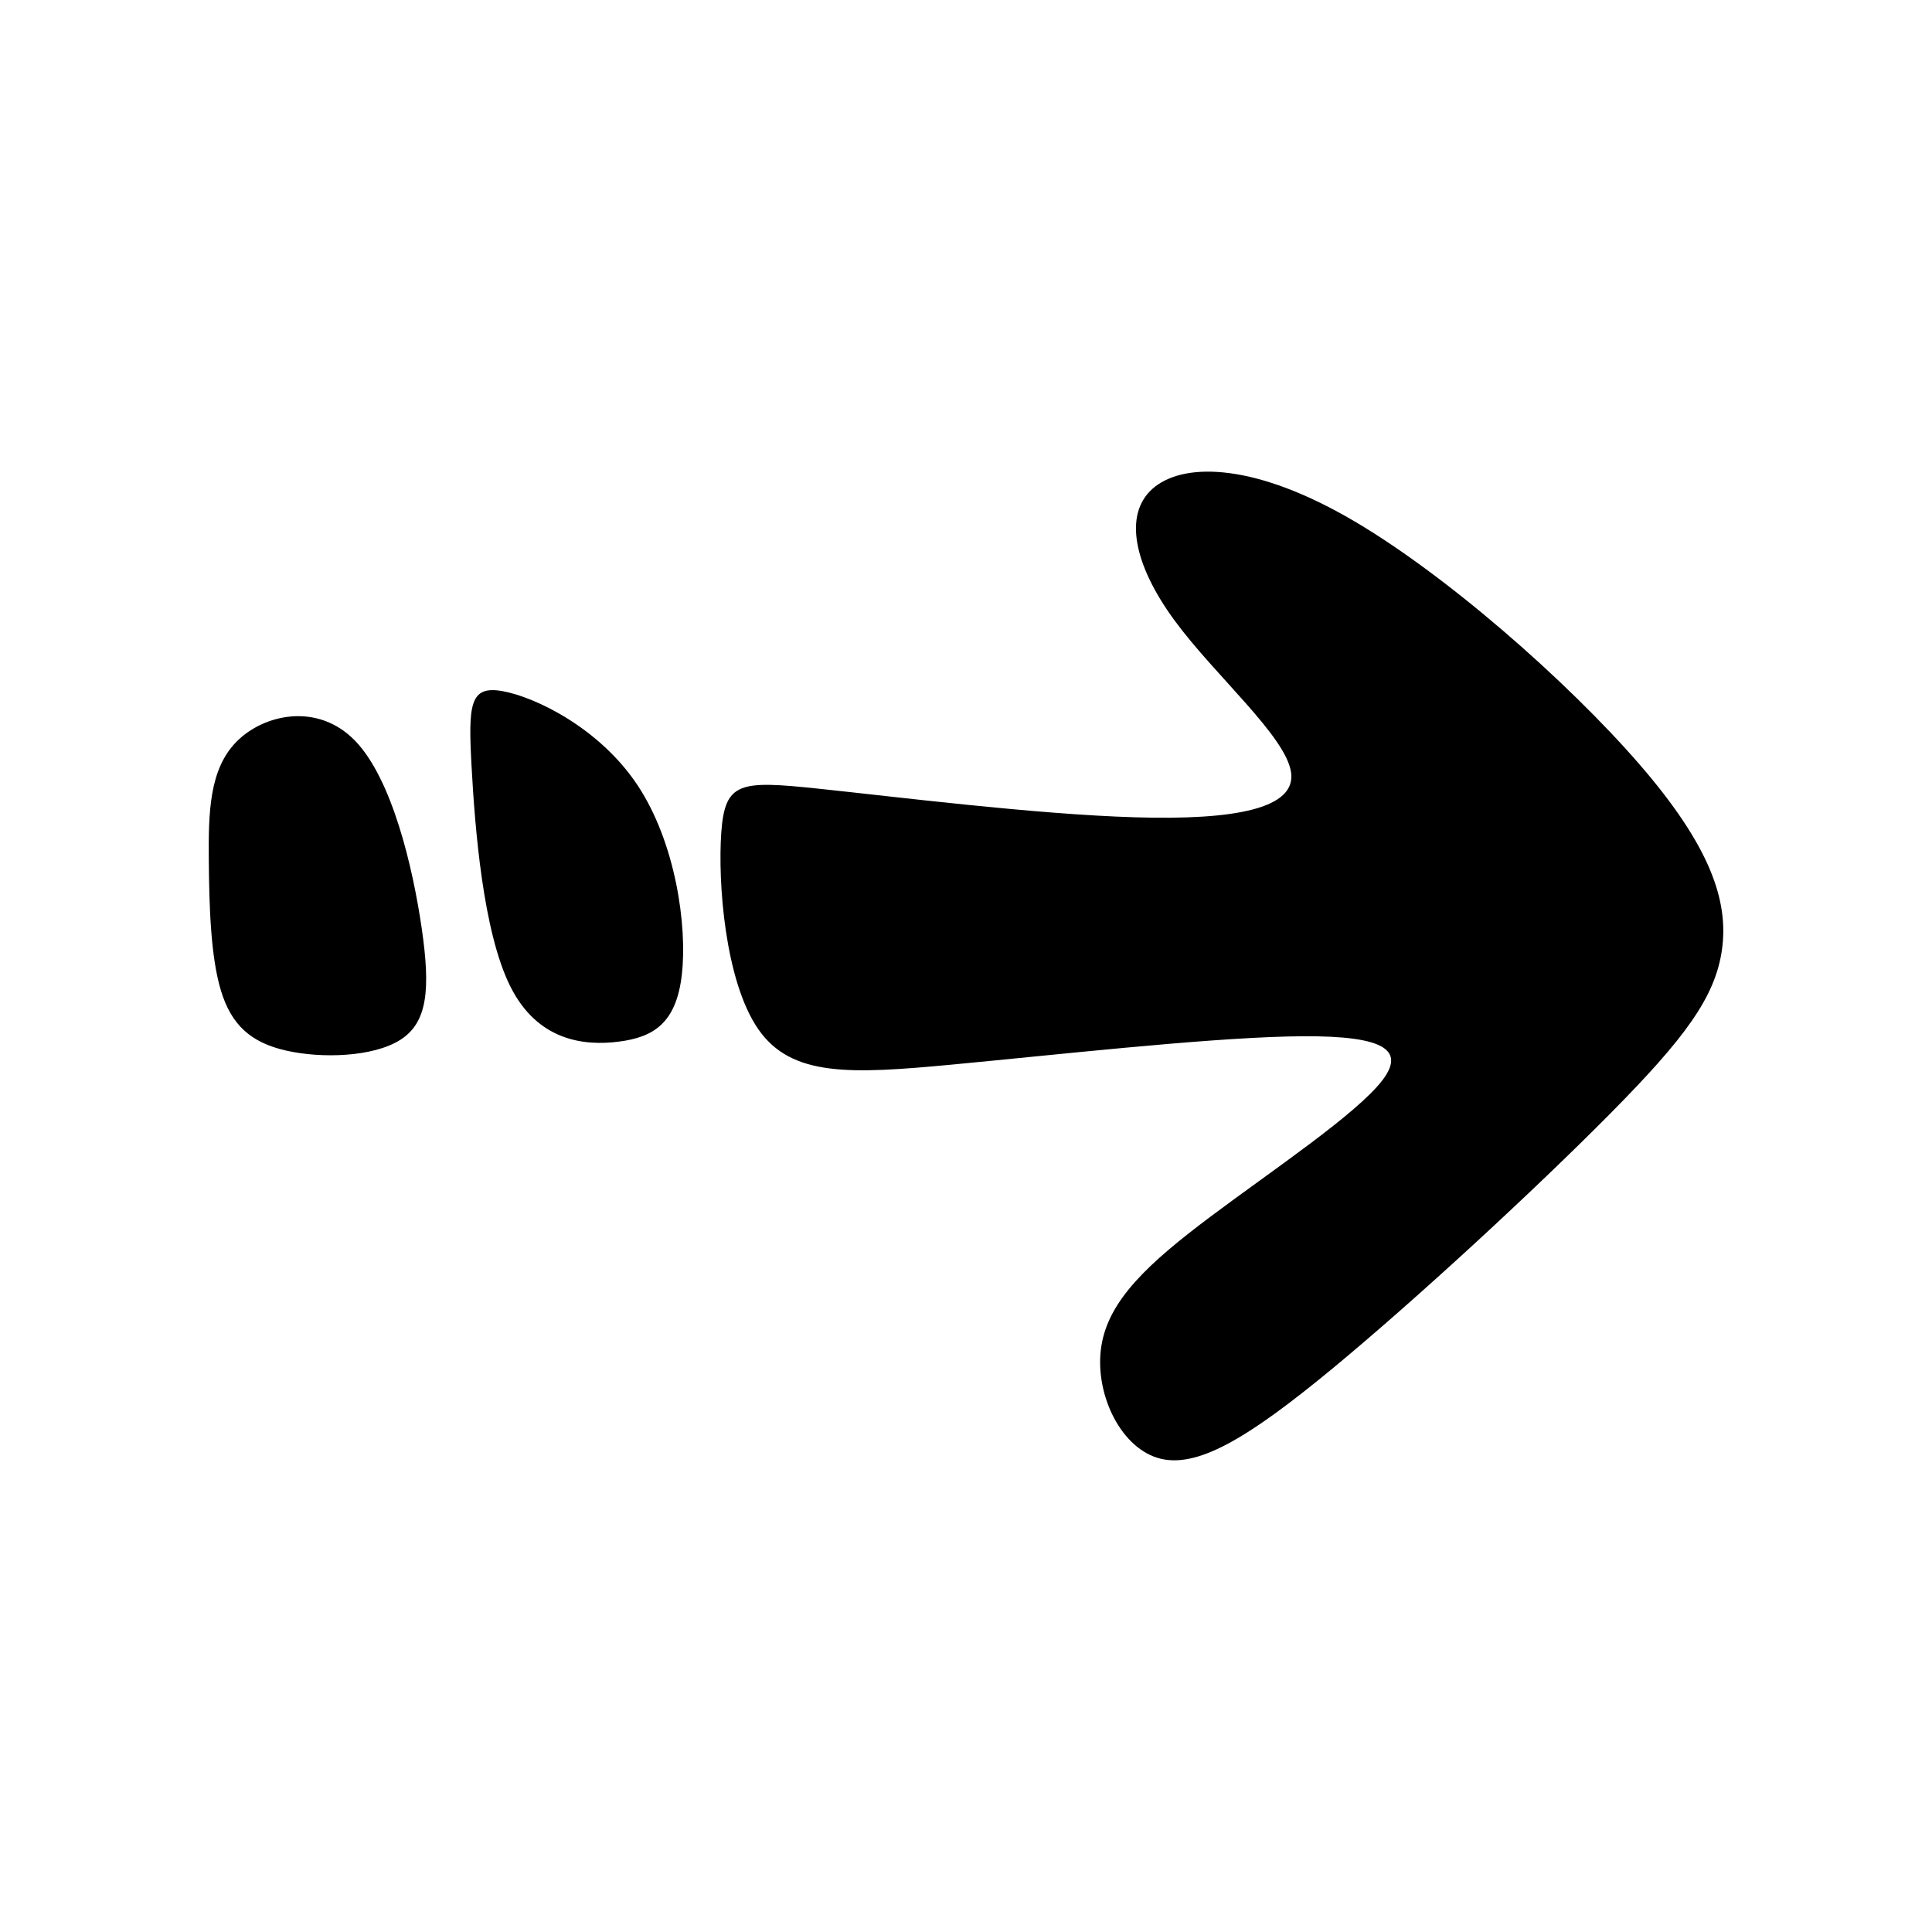
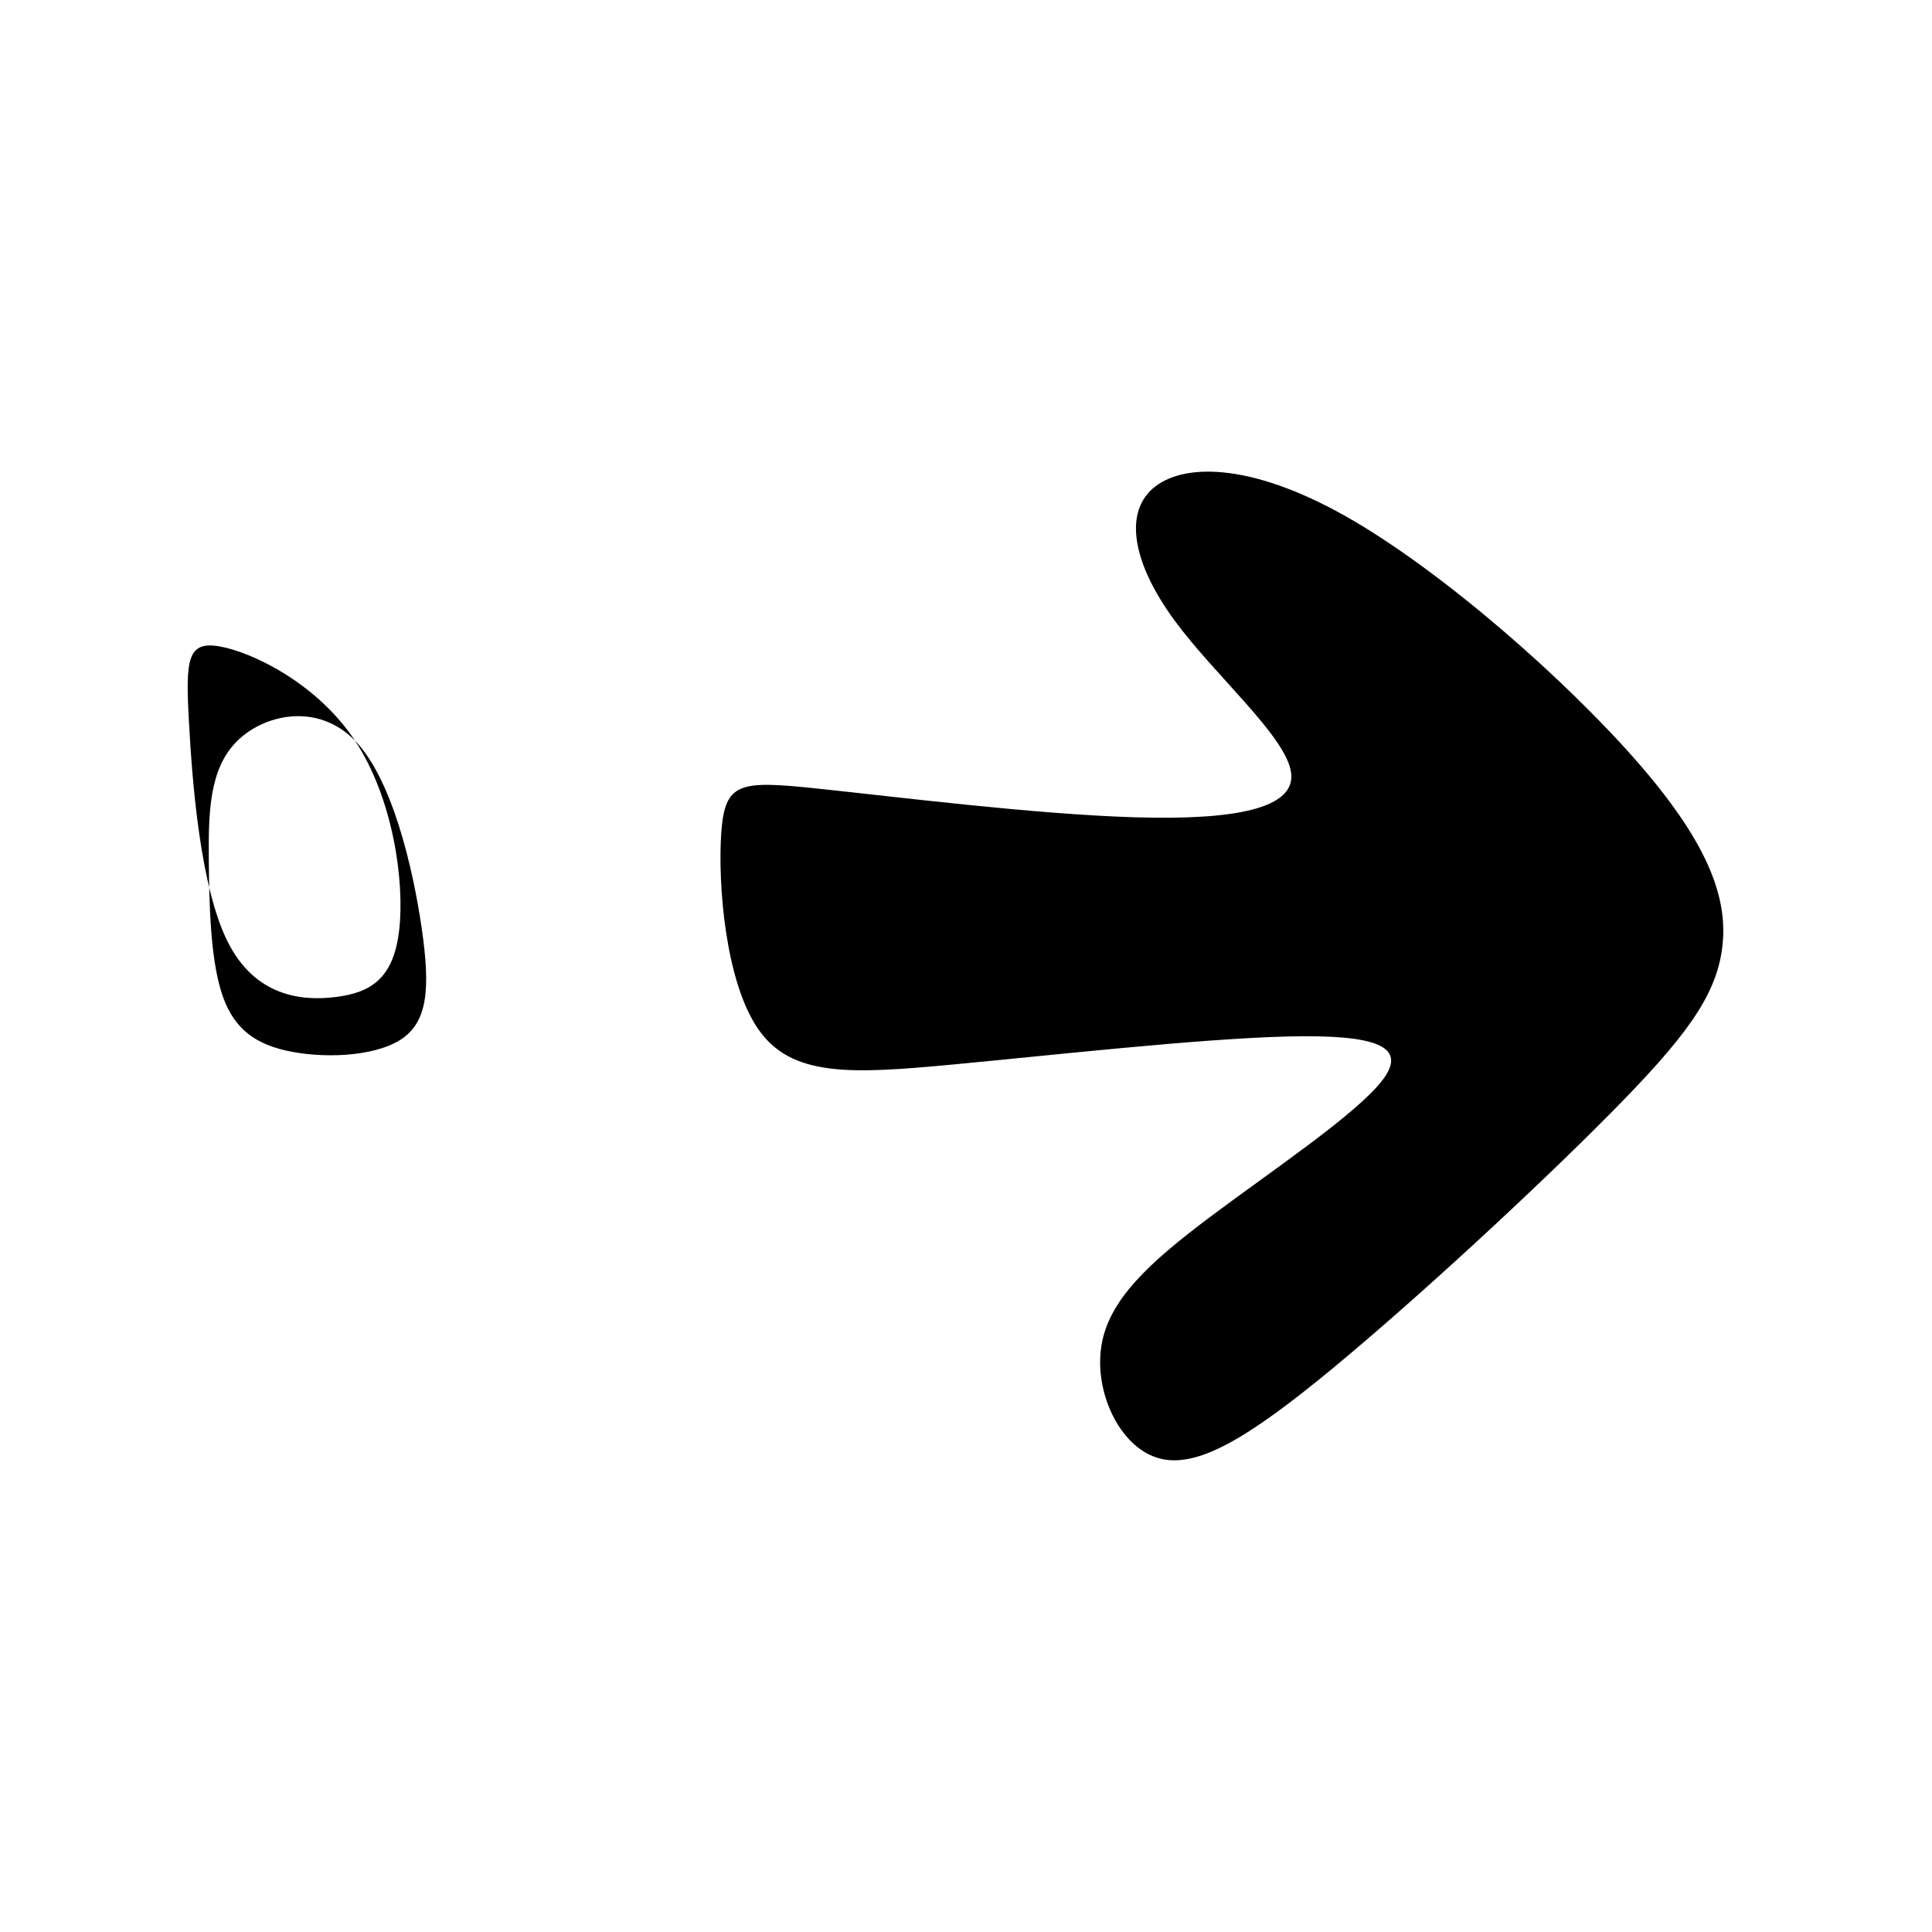
<svg xmlns="http://www.w3.org/2000/svg" fill="#000000" width="800px" height="800px" version="1.1" viewBox="144 144 512 512">
-   <path d="m486.14 348.67c-1.371-9.578-20.148-25.617-30.902-40.285-10.75-14.664-13.488-27.961-5.863-34.812 7.621-6.84 25.609-7.234 51.238 7.234 25.613 14.473 58.863 43.816 77.828 65.711 18.984 21.906 23.664 36.375 21.906 49.086-1.758 12.711-9.977 23.668-29.719 43.613-19.754 19.945-51.051 48.891-73.531 67.48-22.5 18.574-36.18 26.781-46.355 23.648-10.172-3.129-16.812-17.594-14.855-29.715 1.945-12.133 12.508-21.91 28.945-34.234 16.43-12.316 38.711-27.18 45.559-36.172 6.84-8.996-1.762-12.121-25.227-11.543-23.461 0.59-61.801 4.898-88.781 7.438-26.992 2.535-42.633 3.324-51.438-9.387-8.805-12.715-10.75-38.926-9.789-52.215 0.984-13.305 4.902-13.695 25.438-11.543 20.523 2.144 57.688 6.84 84.289 7.621 26.59 0.789 42.633-2.352 41.266-11.93zm-248.08-8.41c9.879 10.176 15.359 33.641 17.703 49.777 2.336 16.133 1.559 24.938-5.68 29.535-7.234 4.586-20.93 4.977-30.309 2.832-9.383-2.144-14.469-6.852-17.211-15.84-2.734-8.996-3.125-22.297-3.231-34.719-0.098-12.414 0.105-23.957 7.34-31.285 7.234-7.332 21.508-10.453 31.383-0.297zm74.902 11.84c10.066 15.16 13.211 37.25 11.734 50.152-1.465 12.914-7.527 16.629-16.727 17.793-9.184 1.18-21.508-0.188-28.742-14.66-7.231-14.465-9.375-42.055-10.262-58.375-0.887-16.332-0.492-21.406 8.211-19.852 8.695 1.566 25.715 9.773 35.785 24.938z" fill-rule="evenodd" />
+   <path d="m486.14 348.67c-1.371-9.578-20.148-25.617-30.902-40.285-10.75-14.664-13.488-27.961-5.863-34.812 7.621-6.84 25.609-7.234 51.238 7.234 25.613 14.473 58.863 43.816 77.828 65.711 18.984 21.906 23.664 36.375 21.906 49.086-1.758 12.711-9.977 23.668-29.719 43.613-19.754 19.945-51.051 48.891-73.531 67.48-22.5 18.574-36.18 26.781-46.355 23.648-10.172-3.129-16.812-17.594-14.855-29.715 1.945-12.133 12.508-21.91 28.945-34.234 16.43-12.316 38.711-27.18 45.559-36.172 6.84-8.996-1.762-12.121-25.227-11.543-23.461 0.59-61.801 4.898-88.781 7.438-26.992 2.535-42.633 3.324-51.438-9.387-8.805-12.715-10.75-38.926-9.789-52.215 0.984-13.305 4.902-13.695 25.438-11.543 20.523 2.144 57.688 6.84 84.289 7.621 26.59 0.789 42.633-2.352 41.266-11.93zm-248.08-8.41c9.879 10.176 15.359 33.641 17.703 49.777 2.336 16.133 1.559 24.938-5.68 29.535-7.234 4.586-20.93 4.977-30.309 2.832-9.383-2.144-14.469-6.852-17.211-15.84-2.734-8.996-3.125-22.297-3.231-34.719-0.098-12.414 0.105-23.957 7.34-31.285 7.234-7.332 21.508-10.453 31.383-0.297zc10.066 15.16 13.211 37.25 11.734 50.152-1.465 12.914-7.527 16.629-16.727 17.793-9.184 1.18-21.508-0.188-28.742-14.66-7.231-14.465-9.375-42.055-10.262-58.375-0.887-16.332-0.492-21.406 8.211-19.852 8.695 1.566 25.715 9.773 35.785 24.938z" fill-rule="evenodd" />
</svg>